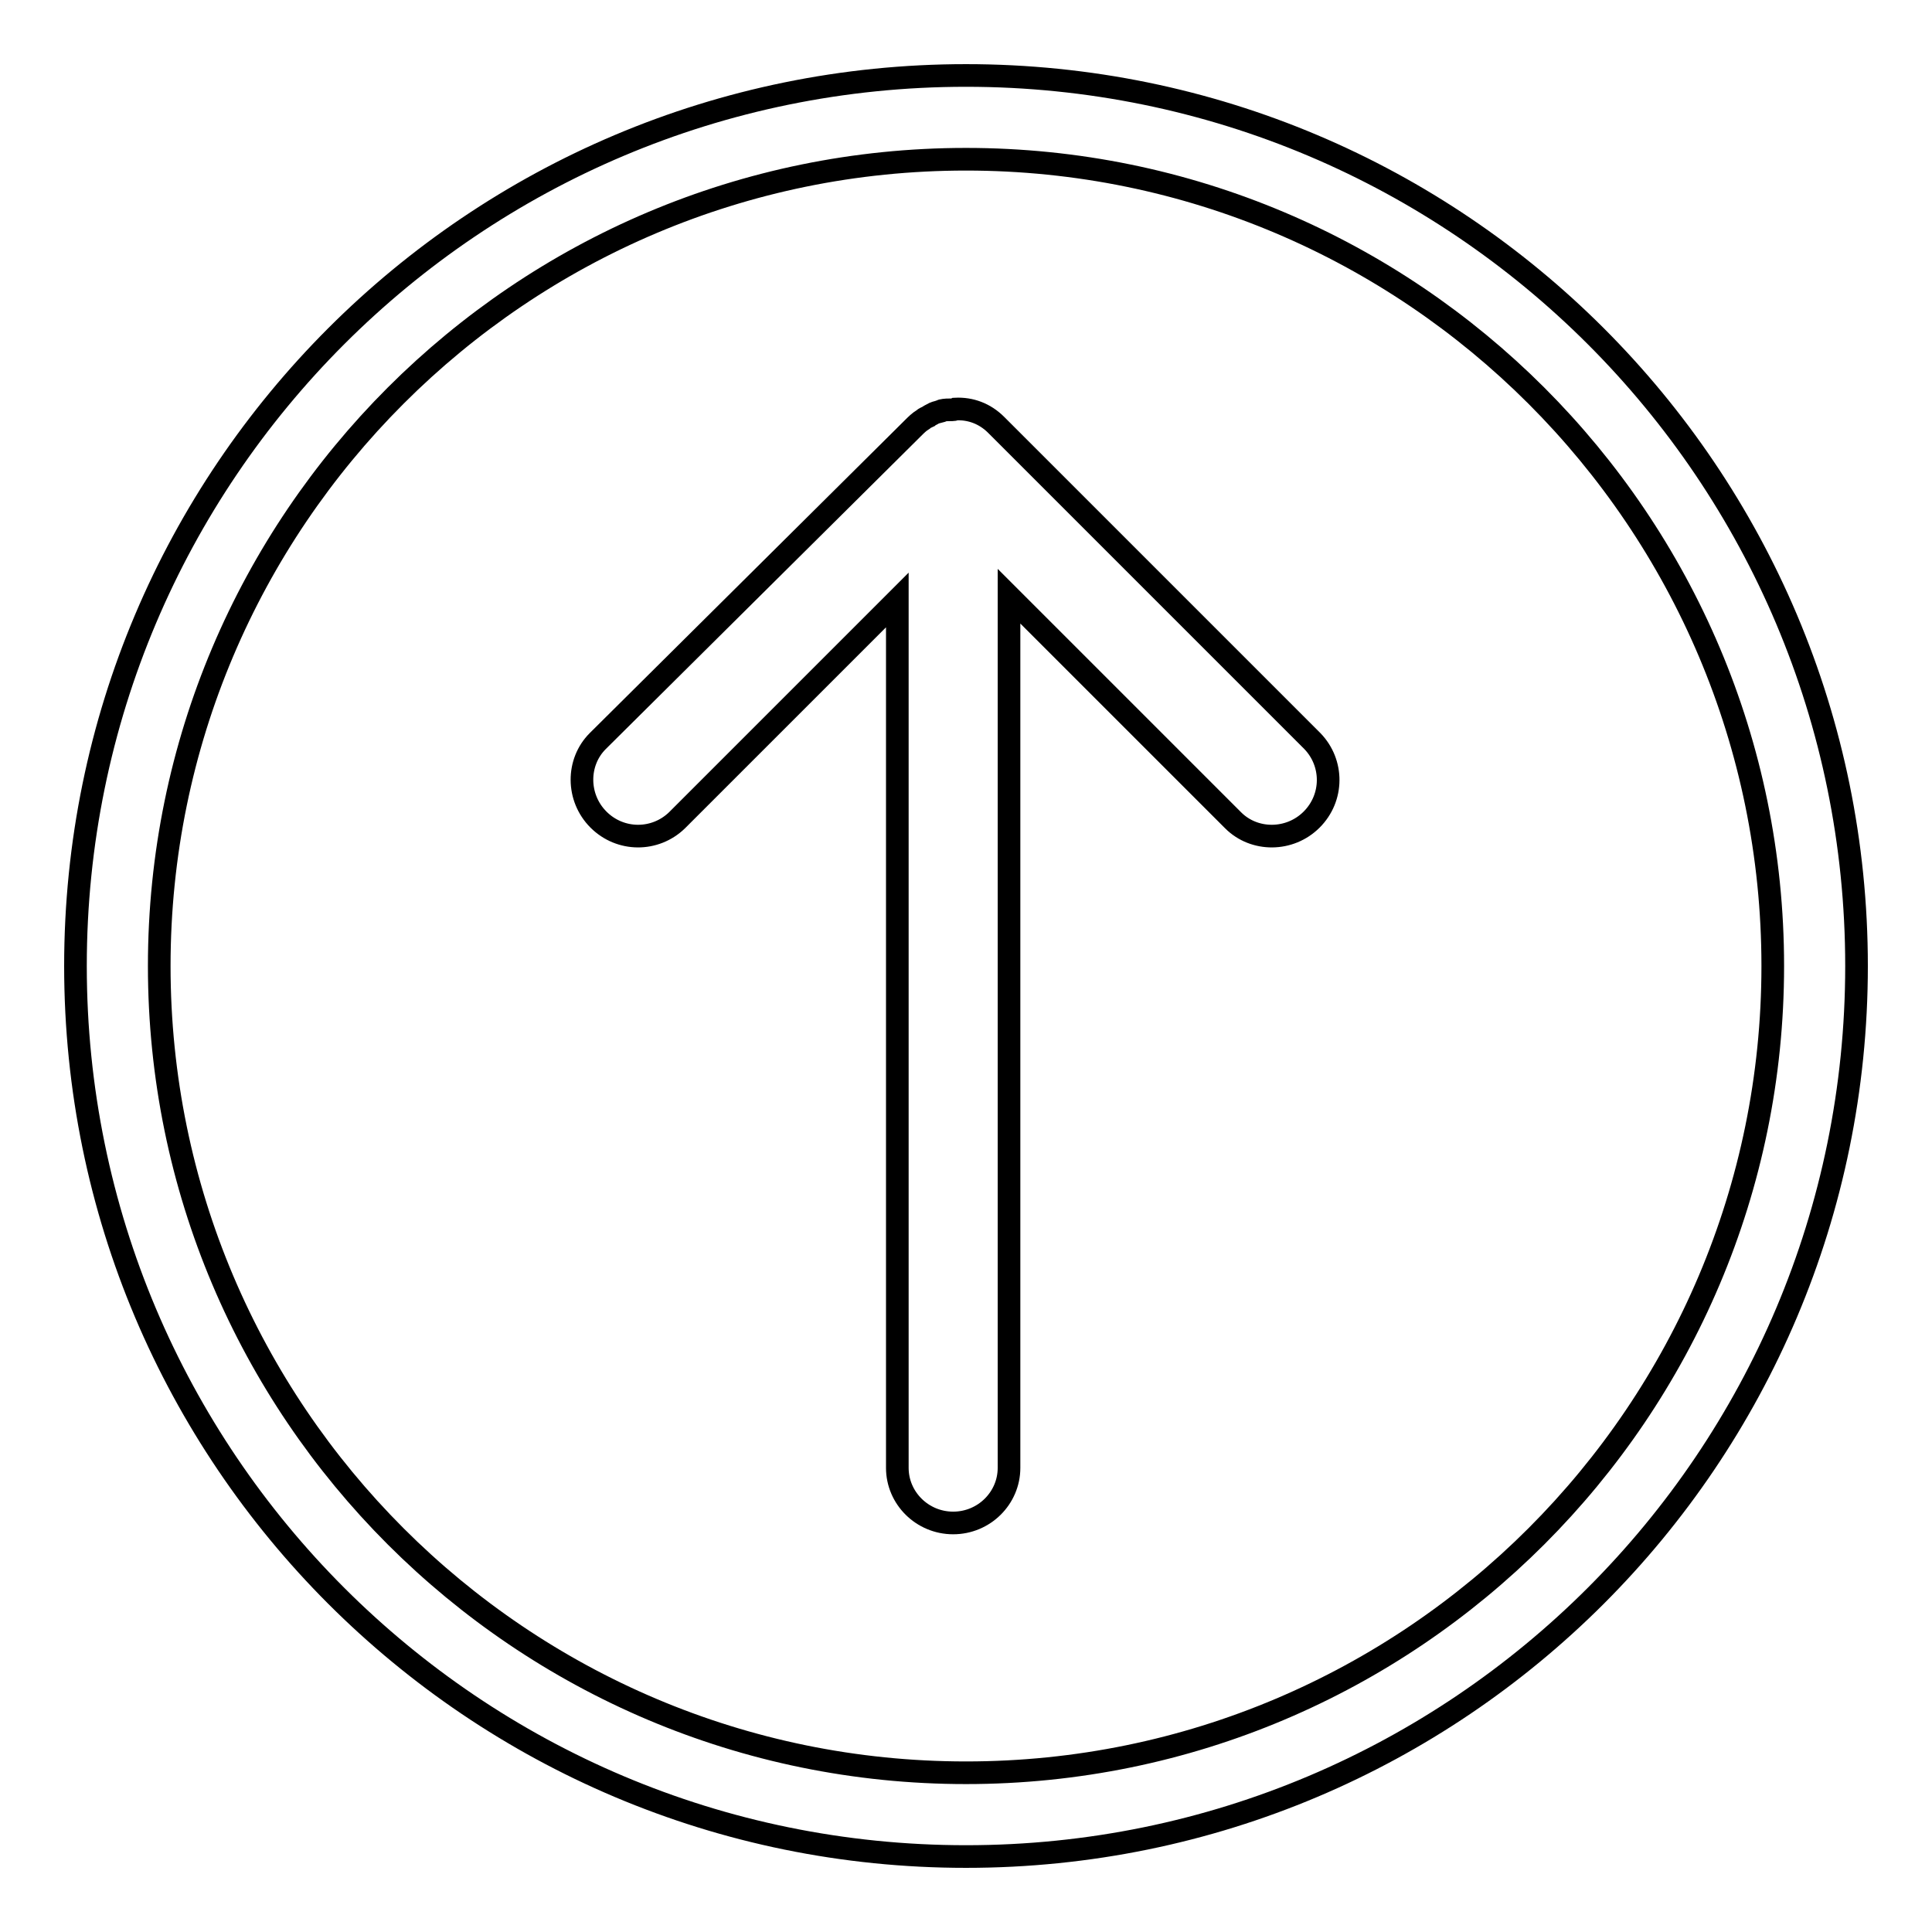
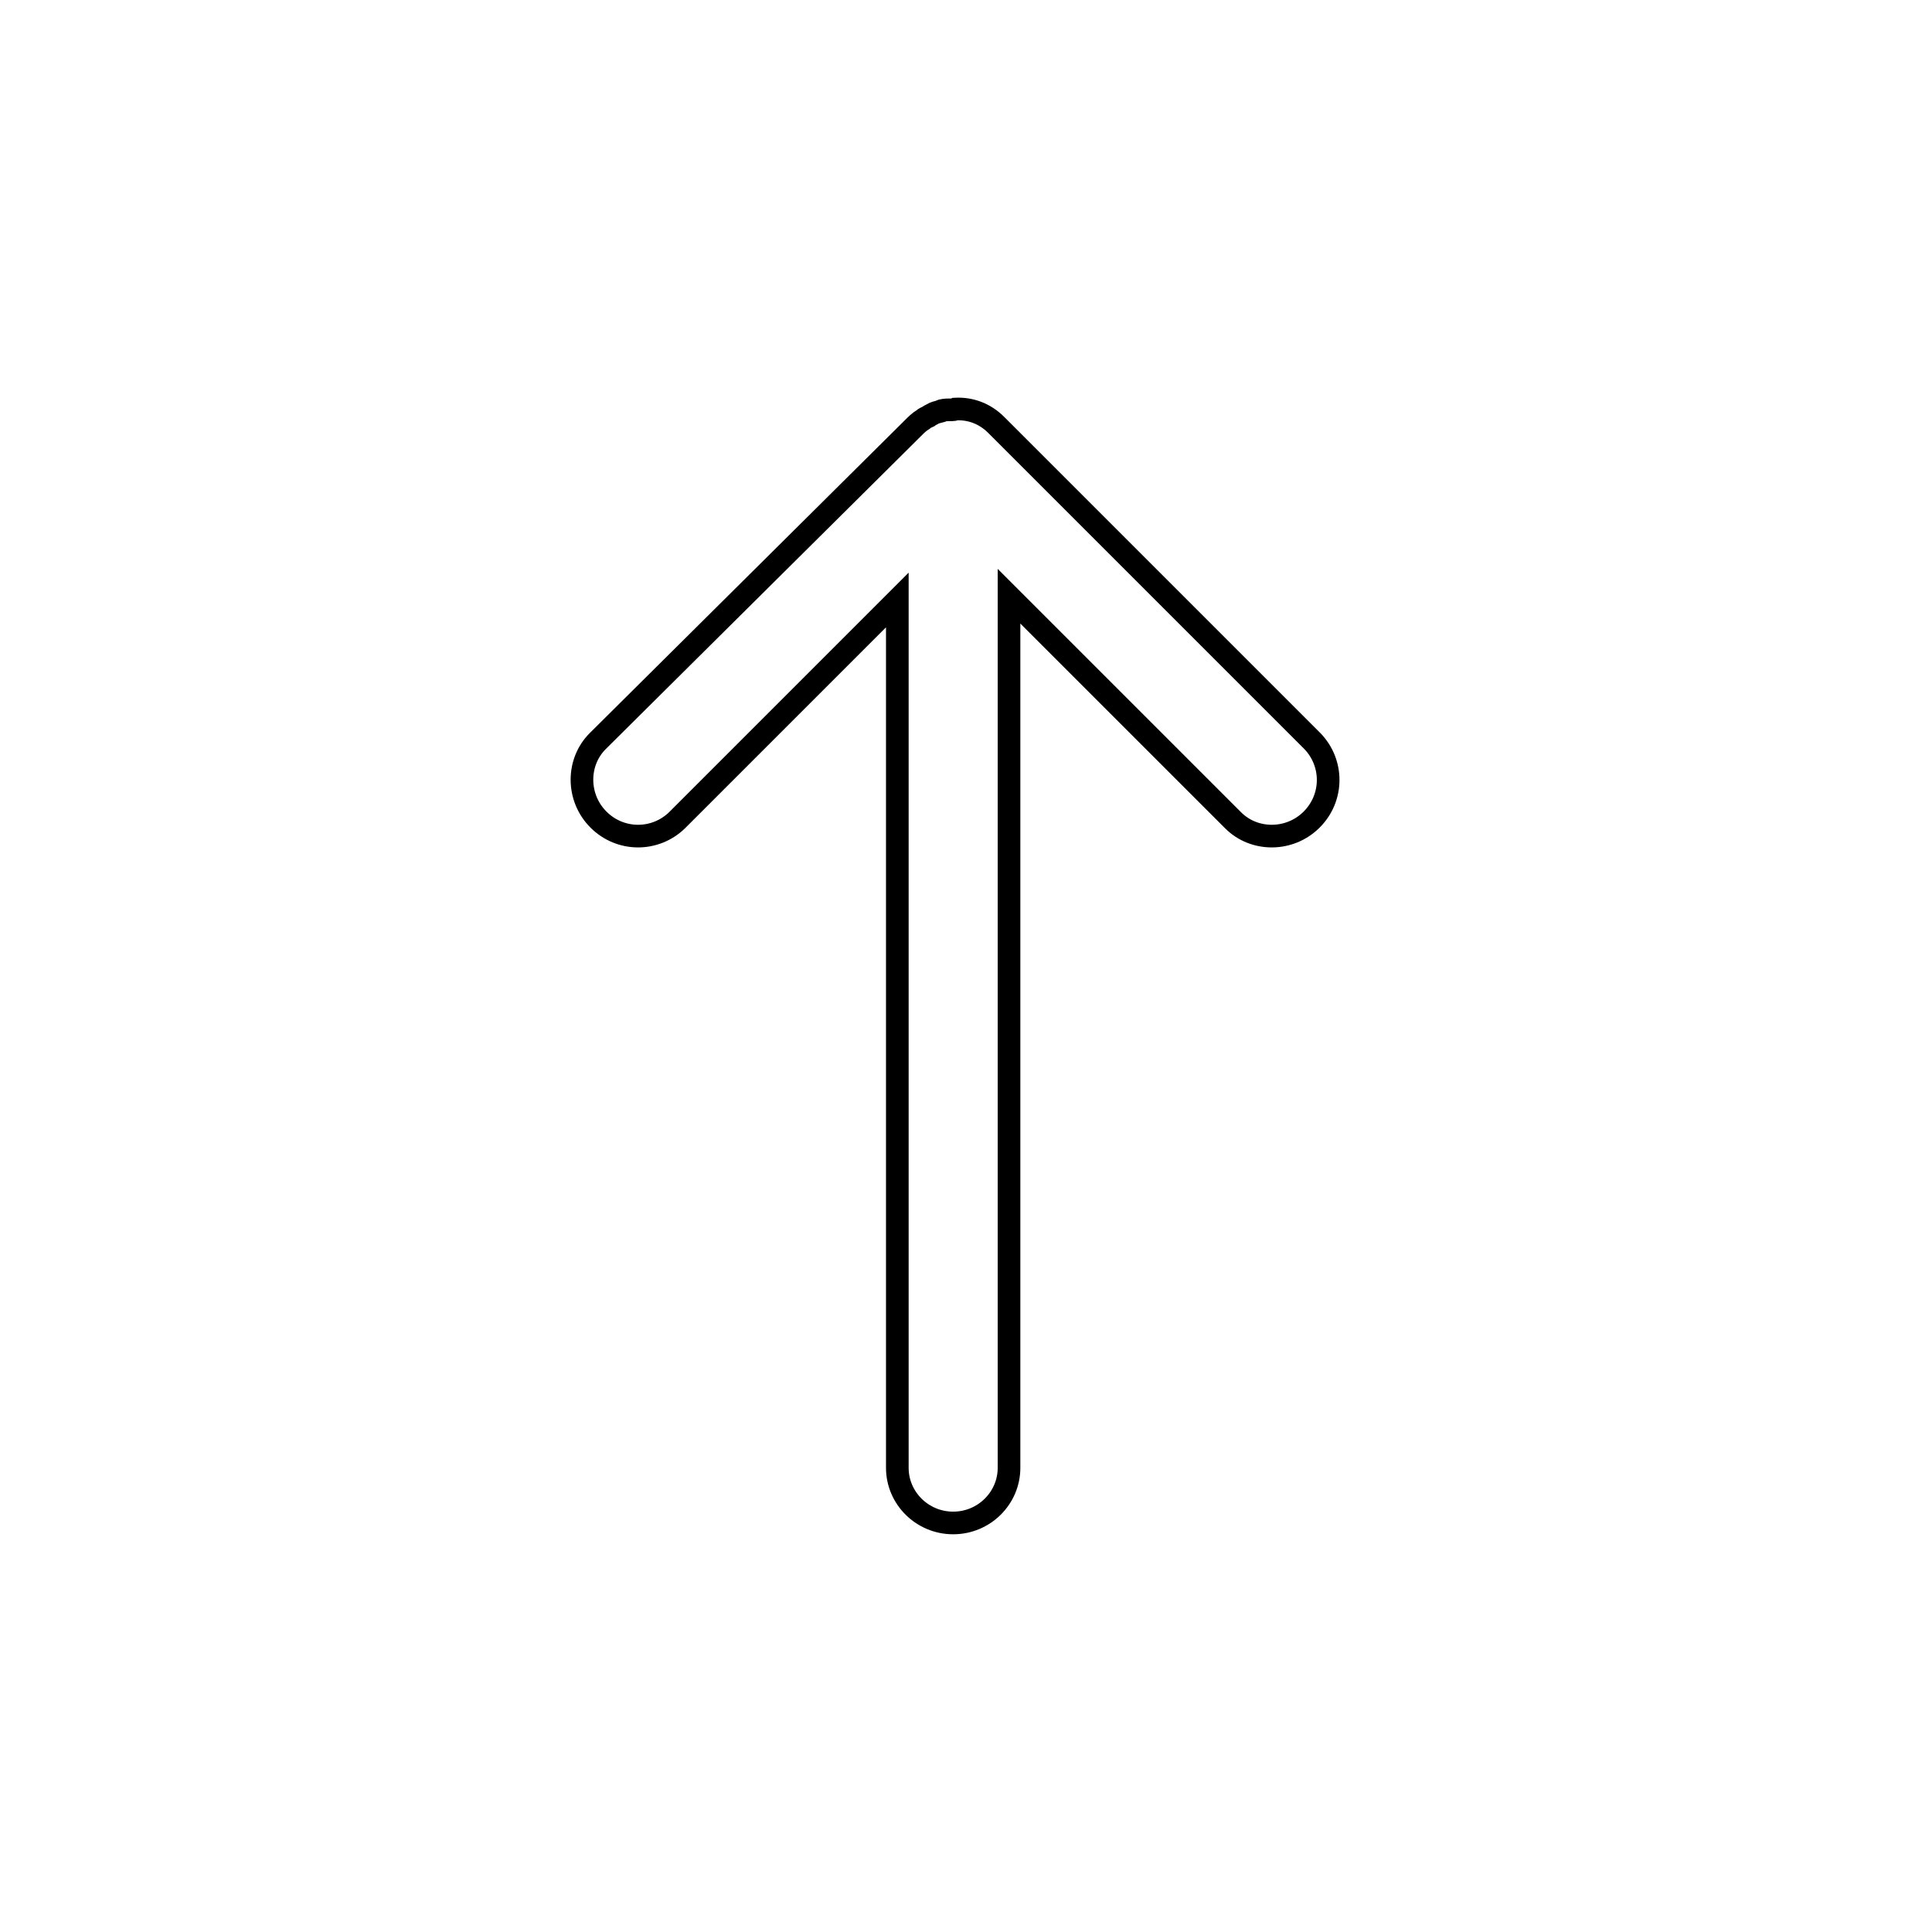
<svg xmlns="http://www.w3.org/2000/svg" version="1.1" x="0px" y="0px" viewBox="0 0 256 256" enable-background="new 0 0 256 256" xml:space="preserve">
  <g>
    <g>
-       <path stroke-width="3" fill-opacity="0" stroke="#000000" d="M10,128c0,65.2,52.8,118,118,118c65.2,0,118-52.8,118-118c0-65.2-52.8-118-118-118C62.8,10,10,62.8,10,128z M234.9,128c0,59-47.9,106.9-106.9,106.9S21.1,187,21.1,128C21.1,69,69,21.1,128,21.1C187,21.1,234.9,69,234.9,128z" />
      <path stroke-width="3" fill-opacity="0" stroke="#000000" d="M126.2,54.3c0,0-0.1,0-0.1,0c-0.4,0-0.9,0-1.3,0.1c-0.1,0-0.1,0-0.2,0.1c-0.4,0.1-0.8,0.2-1.1,0.4c-0.2,0.1-0.4,0.2-0.5,0.3c-0.2,0.1-0.5,0.2-0.7,0.4c-0.5,0.3-0.9,0.7-1.3,1.1L79.2,98.2c-2.8,2.8-2.8,7.5,0.1,10.4c2.9,2.9,7.5,2.9,10.4,0.1l29.2-29.2v115c0,4,3.3,7.3,7.4,7.3c4.1,0,7.4-3.3,7.4-7.3V79l29.7,29.7c2.8,2.8,7.5,2.8,10.4-0.1c2.9-2.9,2.9-7.5,0.1-10.4l-41.9-41.9c-1.5-1.5-3.4-2.2-5.4-2.1C126.4,54.3,126.3,54.3,126.2,54.3z" />
    </g>
  </g>
</svg>